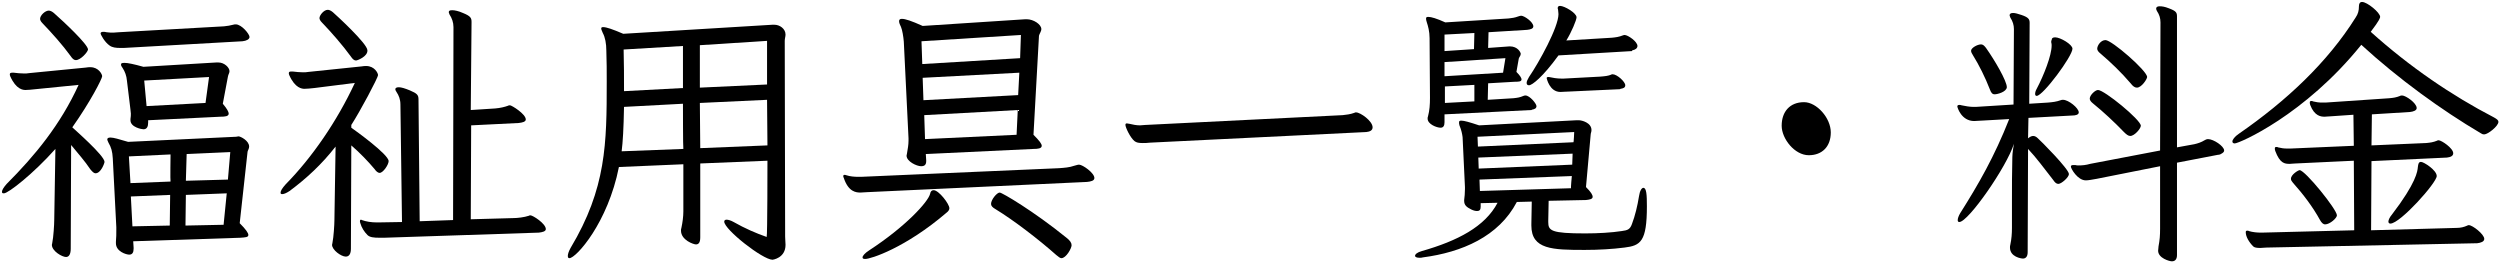
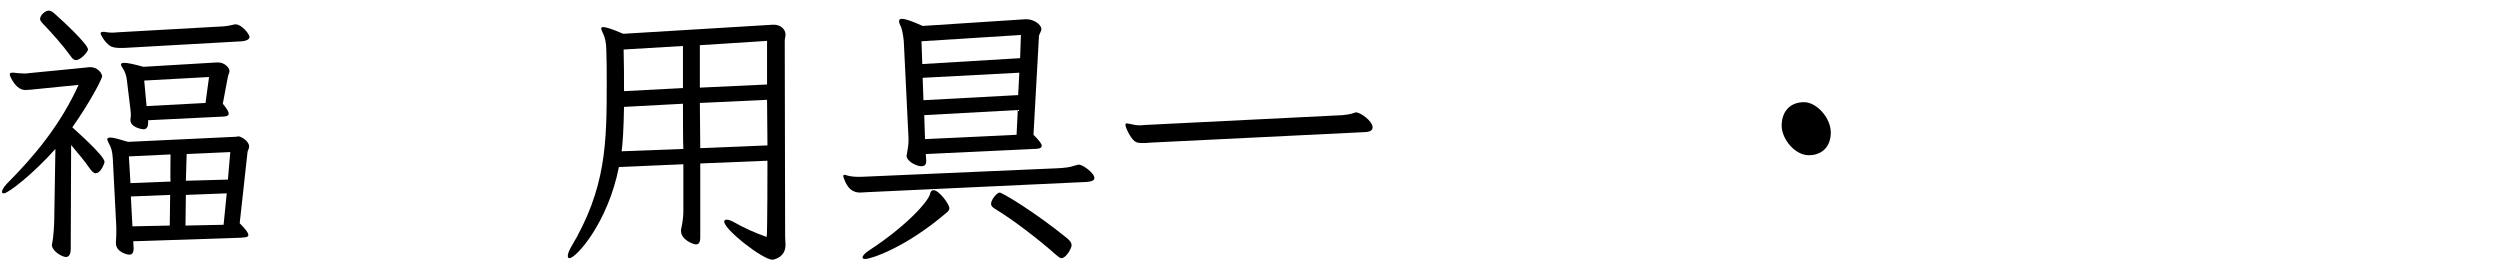
<svg xmlns="http://www.w3.org/2000/svg" version="1.1" id="_レイヤー_1" x="0px" y="0px" viewBox="0 0 636.2 67" style="enable-background:new 0 0 636.2 67;" xml:space="preserve">
  <path d="M14.1,37.9C8.5,44.2,2.1,49.2,1,49.2c-0.4,0-0.5-0.1-0.5-0.4c0-0.4,0.4-1.1,1.2-2C8.9,39.6,15.4,31.7,20,21.6L9,22.7  c-1,0.1-1.8,0.2-2.5,0.2c-0.6,0-2.4-0.1-3.9-3.5c-0.1-0.2-0.1-0.4-0.1-0.5c0-0.3,0.2-0.4,0.6-0.4h0.4c0.9,0.1,1.7,0.2,2.6,0.2  c0.4,0,0.9,0,1.4-0.1l14.3-1.4c0.5-0.1,0.9-0.1,1.2-0.1c2.1,0,3,1.8,3,2.3c0,0.6-3,6.5-7.6,13c0.6,0.6,8.2,7.2,8.2,8.8  c0,0.3-0.9,2.9-2.3,2.9c-0.4,0-0.8-0.4-1.3-1c-1.4-2.1-3.1-4-4.9-6.2L18,63.3c0,1.3-0.4,2.1-1.2,2.1c-1,0-3.6-1.5-3.6-3.1  c0-0.1,0.1-0.3,0.1-0.5c0.3-1.4,0.5-4.7,0.5-5.7L14.1,37.9L14.1,37.9z M19.3,15.3c-0.5,0-0.9-0.4-1.3-1c-2.1-2.9-4.8-5.9-7.2-8.4  c-0.4-0.4-0.6-0.8-0.6-1.1c0-0.9,1.3-2.1,2.2-2.1c0.4,0,0.8,0.2,1.3,0.6c2.5,2.2,8.7,8,8.7,9.3C22.3,13.3,20.5,15.3,19.3,15.3  L19.3,15.3z M31.5,12.2h-0.9c-1.1,0-2-0.1-2.7-0.6c-1.3-0.9-2.3-2.8-2.3-3.1c0-0.3,0.3-0.4,0.7-0.4c0.2,0,0.5,0,0.8,0.1  c0.6,0.1,1.2,0.1,1.8,0.1c0.4,0,0.9-0.1,1.4-0.1L57,6.7c0.9-0.1,1.6-0.2,2.3-0.4c0.3-0.1,0.5-0.1,0.7-0.1c1.5,0,3.5,2.5,3.5,3.2  c0,0.6-0.8,1-1.8,1.1L31.5,12.2L31.5,12.2z M33.9,61.4L34,63v0.3c0,0.9-0.3,1.5-1.1,1.5c-0.8,0-3.4-0.8-3.4-2.9v-0.4  c0.1-1.1,0.1-1.9,0.1-3v-0.7l-0.9-17.5c-0.1-1.8-0.4-2.8-1.1-4c-0.1-0.3-0.3-0.6-0.3-0.8c0-0.3,0.2-0.5,0.8-0.5  c0.8,0,2.1,0.4,4.5,1.1l27.5-1.3c0.2,0,0.4-0.1,0.6-0.1c0.5,0,2.7,1.1,2.7,2.6c0,0.5-0.3,0.9-0.4,1.3l-2,18.2c1.6,1.6,2.2,2.5,2.2,3  c0,0.6-0.8,0.6-2,0.7L33.9,61.4L33.9,61.4z M37.7,30.6v0.6c0,1-0.3,1.7-1.2,1.7c-0.4,0-3.3-0.5-3.3-2.3v-0.3c0.1-0.6,0.1-1,0.1-1.4  c0-0.4-0.1-0.6-0.1-1l-0.9-7.4c-0.1-1.2-0.5-2.3-1.1-3.2c-0.3-0.4-0.4-0.6-0.4-0.9s0.2-0.4,0.9-0.4c0.8,0,2.3,0.3,4.8,1l18.5-1.1  h0.6c1.5,0,2.8,1.3,2.8,2.2c0,0.5-0.3,0.8-0.4,1.4l-1.3,6.9c1.1,1.3,1.5,2.1,1.5,2.5c0,0.7-0.9,0.8-2.1,0.8L37.7,30.6L37.7,30.6z   M43.4,39.3l-10.6,0.5l0.4,6.8l10.2-0.4C43.3,46.2,43.4,39.3,43.4,39.3z M43.3,49.6l-10,0.4l0.4,7.6l9.5-0.2  C43.2,57.4,43.3,49.6,43.3,49.6z M53.2,19.6l-16.5,0.9l0.6,6.5l15-0.8L53.2,19.6L53.2,19.6z M57.7,49.2l-10.4,0.4l-0.1,7.8l9.7-0.2  L57.7,49.2z M58.6,38.7l-11.1,0.5L47.3,46L58,45.7C58,45.7,58.6,38.7,58.6,38.7z" />
-   <path d="M85.4,37.3c-3.5,4.5-7.4,8.1-11.7,11.3c-0.9,0.6-1.5,0.8-1.9,0.8c-0.3,0-0.4-0.1-0.4-0.4c0-0.4,0.4-1.1,1.3-2.1  c6.7-6.8,13.1-16.1,17.6-25.8L80,22.4c-1,0.1-1.8,0.2-2.5,0.2c-0.6,0-2.4-0.1-3.9-3.5c-0.1-0.2-0.1-0.4-0.1-0.5  c0-0.3,0.2-0.4,0.6-0.4h0.4c0.9,0.1,1.7,0.2,2.6,0.2c0.4,0,0.9,0,1.4-0.1L92,16.9c0.5-0.1,0.9-0.1,1.2-0.1c2.1,0,3,1.8,3,2.3  c0,0.7-4.6,9.3-6.8,12.7v0.7c1,0.7,9.5,6.8,9.5,8.5c0,0.9-1.4,3-2.3,3c-0.4,0-0.9-0.4-1.3-1c-1.6-1.9-3.7-4.1-5.9-6l-0.1,26.3  c0,1.2-0.4,2-1.3,2c-1.2,0-3.5-1.7-3.5-3c0-0.1,0.1-0.3,0.1-0.5c0.3-1.4,0.5-4.7,0.5-5.7L85.4,37.3L85.4,37.3z M90.6,15.4  c-0.5,0-0.9-0.4-1.3-1c-2.1-2.9-5-6.2-7.4-8.7c-0.4-0.4-0.6-0.8-0.6-1.1c0-0.7,1.1-2.1,2.1-2.1c0.4,0,0.8,0.2,1.3,0.6  c0.7,0.6,8.8,8,8.8,9.7C93.6,14.4,90.9,15.4,90.6,15.4L90.6,15.4z M97.8,60.5h-1.2c-1.5,0-2.5-0.1-3.1-0.7c-0.8-0.8-1.5-1.9-1.8-3  c-0.1-0.2-0.1-0.4-0.1-0.5c0-0.3,0.1-0.4,0.3-0.4c0.1,0,0.1,0.1,0.2,0.1c1.1,0.4,2.4,0.6,3.8,0.6h0.4l6-0.1l-0.4-29.9  c0-1.3-0.4-2.3-1-3.2c-0.2-0.3-0.3-0.5-0.3-0.7c0-0.3,0.3-0.5,0.9-0.5c0.6,0,1.6,0.3,2.8,0.8c1.9,0.8,2.2,1.2,2.2,2.3l0.3,31  l8.5-0.3l0.1-49.1c0-1.2-0.4-2.3-1-3.2c-0.1-0.3-0.2-0.5-0.2-0.6c0-0.4,0.3-0.5,0.9-0.5c0.6,0,1.6,0.2,2.7,0.7  c2,0.8,2.2,1.3,2.2,2.3L119.8,28l6.2-0.4c1.3-0.1,2.5-0.4,3.3-0.7c0.1-0.1,0.4-0.1,0.5-0.1c0.4,0,4,2.2,4,3.6c0,0.6-0.9,0.8-1.8,0.9  l-12.1,0.6l-0.1,23.9l10.8-0.3c1.1,0,2.8-0.2,4-0.6c0.1-0.1,0.3-0.1,0.4-0.1c0.6,0,3.9,2.1,3.9,3.5c0,0.6-0.9,0.8-1.8,0.9L97.8,60.5  z" />
  <path d="M195.3,40.9l-17.1,0.7v18.8c0,1.3-0.4,1.8-1.1,1.8c-0.6,0-3.8-1.1-3.8-3.5c0-0.2,0-0.5,0.1-0.7c0.3-1.4,0.5-2.9,0.5-4.2  V41.8l-16.4,0.7c-2.8,14.2-10.9,23.2-12.6,23.2c-0.3,0-0.4-0.2-0.4-0.6c0-0.4,0.2-1.1,0.7-2c9.1-15.2,9.2-26.6,9.2-42.3  c0-2.6,0-5.3-0.1-7.9c0-1.8-0.3-3.4-0.9-4.5c-0.2-0.5-0.4-0.9-0.4-1.1c0-0.3,0.1-0.4,0.5-0.4c0.8,0,2.3,0.5,5.1,1.7l37.9-2.3h0.6  c1.3,0,2.8,1,2.8,2.5c0,0.5-0.2,1-0.2,1.6l0.1,49.8c0,0.8,0.1,1.5,0.1,2.1c0,3.4-3.3,3.8-3.3,3.8c-2.5,0-12.3-7.7-12.3-9.7  c0-0.3,0.2-0.5,0.6-0.5c0.4,0,1.1,0.2,1.8,0.6c2.8,1.6,5.8,2.9,8.4,3.8C195.3,60.1,195.3,40.9,195.3,40.9z M173.8,26.4l-15,0.8  c-0.1,5.6-0.3,8.9-0.6,11.3l15.7-0.6C173.8,37.8,173.8,26.4,173.8,26.4z M173.8,11.7l-15.1,0.9c0.1,3.5,0.1,7.2,0.1,10.6l15-0.8  C173.8,22.5,173.8,11.7,173.8,11.7z M195.2,10.4l-17.1,1.1v10.8l17.1-0.8C195.2,21.4,195.2,10.4,195.2,10.4z M195.2,25.4l-17.1,0.8  l0.1,11.5l17.1-0.7C195.3,37,195.2,25.4,195.2,25.4z" />
  <path d="M220.7,48.9c-0.6,0-1.2,0.1-1.7,0.1c-1.1,0-3.1-0.1-4.3-3.8c-0.1-0.1-0.1-0.3-0.1-0.4c0-0.2,0.1-0.3,0.3-0.3  c0.1,0,0.3,0,0.5,0.1c0.9,0.3,2,0.4,3.1,0.4h0.6l50.4-2.2c1.4-0.1,2.7-0.2,3.8-0.6c0.5-0.1,0.9-0.3,1.3-0.3c0.9,0,3.9,2.1,3.9,3.4  c0,0.7-0.9,0.9-1.9,1L220.7,48.9L220.7,48.9z M220.2,65.9c-0.5,0-0.7-0.1-0.7-0.4c0-0.4,0.6-1.1,1.7-1.8c9.2-6,15-12.3,15.5-14.4  c0.1-0.6,0.4-0.9,0.9-0.9c1.3,0,4,3.5,4,4.6c0,0.4-0.3,0.8-0.7,1.1C230.4,63.1,221.6,65.9,220.2,65.9L220.2,65.9z M235.6,39.2  l0.1,1.6v0.2c0,1-0.5,1.3-1.3,1.3c-1.1,0-3.7-1.2-3.7-2.7c0-0.1,0.1-0.4,0.1-0.5c0.2-1.2,0.4-2.2,0.4-3.3v-0.6L230,10.6  c-0.1-1.3-0.4-3-0.7-3.7c-0.3-0.6-0.5-1.1-0.5-1.5c0-0.4,0.2-0.6,0.7-0.6c0.9,0,2.4,0.5,5.3,1.8l26.1-1.7h0.4c1.7,0,3.7,1.3,3.7,2.5  c0,0.6-0.5,1.2-0.6,1.7L263,34.3c1.5,1.5,2.1,2.3,2.1,2.8c0,0.7-1,0.8-2.1,0.8L235.6,39.2L235.6,39.2z M259.8,8.9l-25.3,1.6l0.2,5.8  l24.9-1.5C259.6,14.7,259.8,8.9,259.8,8.9z M259.4,18.5l-24.6,1.3l0.2,5.7l24.1-1.3L259.4,18.5z M259,28l-23.8,1.3l0.2,6.1l23.3-1.1  L259,28L259,28z M268.8,64.9c-4.5-4-10.9-8.9-15.5-11.7c-0.7-0.4-1.1-0.8-1.1-1.3c0-1.1,1.5-2.9,2.2-2.9c0.6,0,8.6,4.7,17,11.5  c0.9,0.7,1.3,1.3,1.3,1.9c0,0.8-1.4,3.3-2.6,3.3C269.8,65.7,269.4,65.4,268.8,64.9z" />
  <path d="M292.7,36.3c-0.8,0.1-1.4,0.1-1.9,0.1c-1,0-1.6-0.1-2.1-0.5c-1.1-0.9-2.3-3.5-2.3-4.1c0-0.3,0.1-0.4,0.4-0.4  c0.1,0,0.4,0.1,0.6,0.1c0.8,0.2,1.8,0.4,2.7,0.4c0.4,0,0.9-0.1,1.3-0.1l50.3-2.5c0.9-0.1,1.9-0.2,3-0.6c0.1-0.1,0.3-0.1,0.4-0.1  c1.1,0,4.2,2.2,4.2,3.8c0,0.8-0.7,1.1-1.6,1.2L292.7,36.3z" />
-   <path d="M394.1,51.1l-0.1,5.1v0.3c0,2.2,0.7,2.9,9.4,2.9c3.3,0,6.7-0.2,9.3-0.6c1.5-0.2,2.1-0.4,2.6-1.8c0.8-2.1,1.4-4.6,1.8-7.1  c0.2-1.4,0.7-2.1,1.1-2.1c0.8,0,0.9,1.8,0.9,4.7c0,9-1.6,10-5.7,10.5c-3.1,0.4-6.6,0.6-10.1,0.6c-8.2,0-13.6-0.1-13.6-6.2v-0.4  l0.1-5.7l-3.8,0.1c-4.6,8.8-14,12.8-23.9,14.1c-0.3,0.1-0.6,0.1-0.8,0.1c-0.8,0-1.2-0.2-1.2-0.5c0-0.4,0.6-0.9,1.7-1.2  c9.1-2.6,16.1-6.2,19.3-12.3l-4.3,0.1v0.9c0,0.8-0.3,1.1-0.9,1.1c-0.4,0-0.9-0.1-1.5-0.4c-1.2-0.6-1.8-1.1-1.8-2.2v-0.2  c0.1-0.8,0.2-1.7,0.2-2.8v-0.5l-0.6-12.7c-0.1-0.8-0.3-1.8-0.8-3c-0.1-0.3-0.1-0.6-0.1-0.7c0-0.4,0.1-0.5,0.6-0.5  c0.7,0,2.1,0.4,4.5,1.2l24.8-1.3h0.6c0.7,0,3.2,0.6,3.2,2.5c0,0.5-0.2,0.8-0.2,1.1l-1.2,13.4c1.3,1.3,1.7,2,1.7,2.5  c0,0.6-0.9,0.7-1.7,0.8L394.1,51.1L394.1,51.1z M389.7,28l-22.1,1.1v2c0,0.9-0.3,1.4-1,1.4c-1,0-3.3-0.9-3.3-2.3  c0-0.2,0-0.4,0.1-0.6c0.4-1.5,0.5-3,0.5-4.7l-0.1-15.2c0-1.7-0.4-3.1-0.7-4c-0.1-0.4-0.2-0.6-0.2-0.9c0-0.4,0.1-0.5,0.6-0.5  c0.7,0,2.1,0.4,4.3,1.4l16.1-1c0.9-0.1,1.6-0.2,2.4-0.5c0.3-0.1,0.6-0.2,0.8-0.2c0.8,0,3.1,1.6,3.1,2.7c0,0.6-0.7,0.8-1.6,0.9  l-9.8,0.6l-0.1,4l5.5-0.4c2.1,0,2.8,1.6,2.8,1.9c0,0.5-0.4,0.8-0.5,1.2l-0.6,3.4c1,1,1.3,1.6,1.3,1.9c0,0.6-0.8,0.6-1.6,0.6  l-6.9,0.4l-0.1,4.2l6.5-0.4c1-0.1,1.7-0.2,2.6-0.6c0.2-0.1,0.4-0.1,0.5-0.1c1.1,0,2.8,2.1,2.8,2.7c0,0.6-0.5,0.8-1.1,0.9L389.7,28  L389.7,28z M375.2,8.4l-7.6,0.4V13l7.5-0.5L375.2,8.4z M383.1,14.8l-15.5,1v3.6l14.9-0.9L383.1,14.8z M375.2,21.6l-7.5,0.4v4.2  l7.5-0.4L375.2,21.6z M400.6,33.6L376,34.8l0.1,2.5l24.3-1.1C400.5,36.3,400.6,33.6,400.6,33.6z M400.2,39.1l-24,1l0.1,2.8l23.8-1  L400.2,39.1z M400,44.8l-23.5,0.9l0.1,2.9l23.2-0.7C399.7,47.9,400,44.8,400,44.8z M415.3,13l-18.7,1.1c-4,5.5-6.7,7.6-7.5,7.6  c-0.4,0-0.6-0.2-0.6-0.6c0-0.4,0.2-0.8,0.6-1.5c2.6-3.8,7.5-12.7,7.5-16c0-0.4-0.1-0.8-0.1-1.1c0-0.1-0.1-0.3-0.1-0.4  c0-0.4,0.2-0.6,0.6-0.6c1.1,0,4.2,1.8,4.2,2.9c0,0.7-1.3,3.8-2.6,5.9l11.6-0.7c1-0.1,1.8-0.2,2.8-0.6c0.1,0,0.2-0.1,0.4-0.1  c0.9,0,3.3,1.7,3.3,2.8c0,0.6-0.6,1-1.3,1.1L415.3,13L415.3,13z M412.2,22.7l-13,0.6c-0.9,0-1.5,0.1-2.1,0.1c-2.8,0-3.5-3.5-3.5-3.5  c0-0.2,0.1-0.3,0.4-0.3h0.2c0.9,0.2,2,0.4,3.2,0.4h0.5l9.3-0.5c1.3-0.1,2.1-0.2,2.8-0.5c0.1-0.1,0.2-0.1,0.4-0.1  c1.1,0,3.2,1.9,3.2,2.8c0,0.6-0.5,0.8-1.2,0.9C412.3,22.7,412.2,22.7,412.2,22.7z" />
  <path d="M453.4,32c0-3.6,2.1-6,5.7-6c3.2,0,6.8,4,6.8,7.7c0,3.6-2.2,5.8-5.6,5.8C456.7,39.5,453.4,35.3,453.4,32z" />
-   <path d="M512,51.6c0-3.7,0-8.2,0.1-11.6c0-1,0.3-2.9,0.4-3.4c-1.8,5.8-11.6,19.9-13.9,19.9c-0.3,0-0.4-0.2-0.4-0.5  c0-0.4,0.2-1,0.6-1.7c4.8-7.6,8.7-14.4,12.5-24l-7.1,0.4c-0.7,0-1.3,0.1-1.8,0.1c-3.3,0-4.3-3.5-4.3-3.7c0-0.3,0.2-0.4,0.5-0.4  c0.1,0,0.4,0,0.6,0.1c0.9,0.2,2.1,0.4,3,0.4h0.6l9.6-0.6l0.1-19.2c0-1-0.3-2-0.9-2.9c-0.1-0.3-0.2-0.5-0.2-0.6  c0-0.4,0.3-0.6,0.9-0.6c0.5,0,1.2,0.2,2.1,0.5c1.8,0.6,2.1,1.1,2.1,2l-0.1,20.6l4.8-0.3c1.1-0.1,2.1-0.2,3.2-0.6  c0.2-0.1,0.4-0.1,0.6-0.1c1.4,0,4,2.1,4,3.2c0,0.6-0.8,0.8-1.7,0.8L516.2,30l-0.1,5.2c0.5-0.4,0.9-0.6,1.3-0.6  c0.4,0,0.8,0.2,1.2,0.6c0.5,0.4,7.9,7.8,7.9,9.1c0,0.8-1.9,2.5-2.7,2.5c-0.5,0-0.9-0.4-1.3-1c-2.1-2.7-4.4-5.8-6.4-7.9L516,64.2  c0,1.1-0.5,1.6-1.2,1.6c-0.4,0-3.3-0.4-3.3-2.8c0-0.2,0-0.5,0.1-0.8c0.3-1.4,0.4-2.8,0.4-4.2V51.6z M507.6,24  c-0.6,0-0.9-0.4-1.2-1.2c-1.2-3.1-2.8-6.3-4.3-8.7c-0.3-0.5-0.5-0.8-0.5-1.2c0-0.7,1.6-1.6,2.5-1.6c0.6,0,0.9,0.4,1.3,0.9  c2.2,3.1,5.3,8.4,5.3,10C510.6,23.4,508.3,24,507.6,24z M522.1,10.3c0-0.6,0.3-0.8,0.9-0.8c1.3,0,4.4,1.8,4.4,2.9  c0,1.9-7.5,12-9.1,12c-0.2,0-0.4-0.1-0.4-0.5c0-0.3,0.1-0.8,0.4-1.3c1.8-3.4,3.8-8.5,3.8-11c0-0.3,0-0.5-0.1-0.8V10.3z M549.7,42.3  l-16.1,3.2c-1.2,0.2-2.1,0.4-2.8,0.4c-2.1,0-3.8-3-3.8-3.5c0-0.3,0.2-0.4,0.7-0.4h0.4c0.3,0.1,0.6,0.1,0.9,0.1  c0.9,0,1.9-0.1,2.9-0.4l17.8-3.4l0.1-32.6c0-1.1-0.3-2-0.9-2.9c-0.1-0.2-0.2-0.4-0.2-0.6c0-0.4,0.3-0.6,0.9-0.6  c0.6,0,1.3,0.1,2.3,0.5c1.9,0.7,2.1,1.1,2.1,2.1L554,37.5l4.4-0.8c0.9-0.2,1.8-0.5,2.6-1c0.2-0.1,0.5-0.3,0.9-0.3  c1.4,0,4.1,1.8,4.1,2.9c0,0.3-0.2,0.5-0.5,0.7c-0.3,0.2-0.6,0.4-1.1,0.4L554,41.4v23.5c0,1.1-0.5,1.6-1.3,1.6  c-0.6,0-3.5-0.8-3.5-2.7c0-0.4,0.1-0.6,0.1-1.1c0.3-1.6,0.4-2.7,0.4-4.5L549.7,42.3L549.7,42.3z M542.1,34.6c-0.5,0-1-0.4-1.6-1  c-2.4-2.5-5.3-5.2-7.9-7.3c-0.5-0.4-0.8-0.8-0.8-1.2c0-0.9,1.4-2.2,2.1-2.2c1.6,0,10.9,7.6,10.9,9.1  C544.8,32.7,543.2,34.6,542.1,34.6L542.1,34.6z M542.2,21.2c-2.4-2.8-5-5.3-7.7-7.6c-0.5-0.4-0.8-0.8-0.8-1.2c0-0.8,0.9-2.2,2.1-2.2  c1.6,0,10.6,7.8,10.6,9.4c0,0.5-1.4,2.7-2.6,2.7C543.3,22.3,542.8,22,542.2,21.2z" />
-   <path d="M568.7,36.5c-0.4,0-0.6-0.2-0.6-0.5c0-0.4,0.5-1.2,1.7-2c12-8.3,22.5-18.1,29.7-29.6c0.6-0.9,0.8-1.7,0.8-2.8  c0-0.6,0.2-1.1,0.8-1.1c1.3,0,4.6,2.7,4.6,3.8c0,0.2-0.1,0.8-2.4,3.8c9.9,8.9,20.6,16.2,31.4,21.8c0.7,0.4,1.1,0.7,1.1,1.1  c0,1.1-2.7,3.2-3.6,3.2c-0.4,0-0.6-0.1-0.9-0.3c-10-5.9-20.9-13.8-30.4-22.5C586.5,29.3,569.8,36.5,568.7,36.5z M576.8,63  c-0.6,0-1.1,0.1-1.6,0.1c-0.9,0-1.5-0.1-1.8-0.4c-1.1-1.1-1.9-2.5-1.9-3.6c0-0.3,0.1-0.4,0.4-0.4c0.1,0,0.3,0,0.4,0.1  c1,0.3,2.1,0.4,3.2,0.4l23.6-0.6L599,40.9l-14.8,0.7c-0.6,0-1.1,0.1-1.5,0.1c-1.3,0-2.5-0.1-3.7-3.3c-0.1-0.3-0.1-0.5-0.1-0.6  c0-0.3,0.1-0.4,0.4-0.4c0.1,0,0.3,0,0.4,0.1c0.8,0.2,1.5,0.3,2.3,0.3h0.9l16.1-0.7l-0.1-7.9l-5.8,0.4c-0.6,0-1.1,0.1-1.5,0.1  c-0.9,0-2.6-0.1-3.7-3c-0.1-0.3-0.1-0.5-0.1-0.6c0-0.3,0.1-0.4,0.4-0.4c0.1,0,0.3,0,0.4,0.1c0.8,0.2,1.5,0.3,2.3,0.3h0.9l16.2-1.1  c1.1-0.1,1.8-0.2,2.8-0.6c0.1-0.1,0.3-0.1,0.5-0.1c0.9,0,3.7,1.9,3.7,3.2c0,0.6-0.8,0.9-1.7,1l-9.7,0.6l-0.1,7.9l13.9-0.6  c1.1-0.1,1.8-0.2,2.8-0.6c0.1-0.1,0.2-0.1,0.4-0.1c0.7,0,3.7,2,3.7,3.3c0,0.7-0.7,1-1.6,1.1l-19.2,0.9l-0.1,17.6l21.7-0.6  c1.1,0,1.9-0.2,2.8-0.6c0.1-0.1,0.2-0.1,0.4-0.1c0.9,0,3.9,2.3,3.9,3.5c0,0.7-0.9,1-1.8,1.1L576.8,63L576.8,63z M591.7,57.1  c-0.5,0-0.9-0.4-1.3-1.1c-1.8-3.3-4.3-6.6-6.9-9.5c-0.3-0.4-0.5-0.6-0.5-1c0-1.1,1.9-2.2,2.2-2.2c1.4,0,9.5,10,9.5,11.5  C594.7,55.5,592.9,57.1,591.7,57.1z M607.8,56.4c0-0.4,0.3-1.1,0.9-1.8c6.2-8.1,6.5-11,6.6-12.1c0.1-0.8,0.2-1.3,0.8-1.3  c0.7,0,4,2.1,4,3.6c0,1.7-9.3,12.1-11.8,12.1C608,56.9,607.8,56.7,607.8,56.4z" />
</svg>